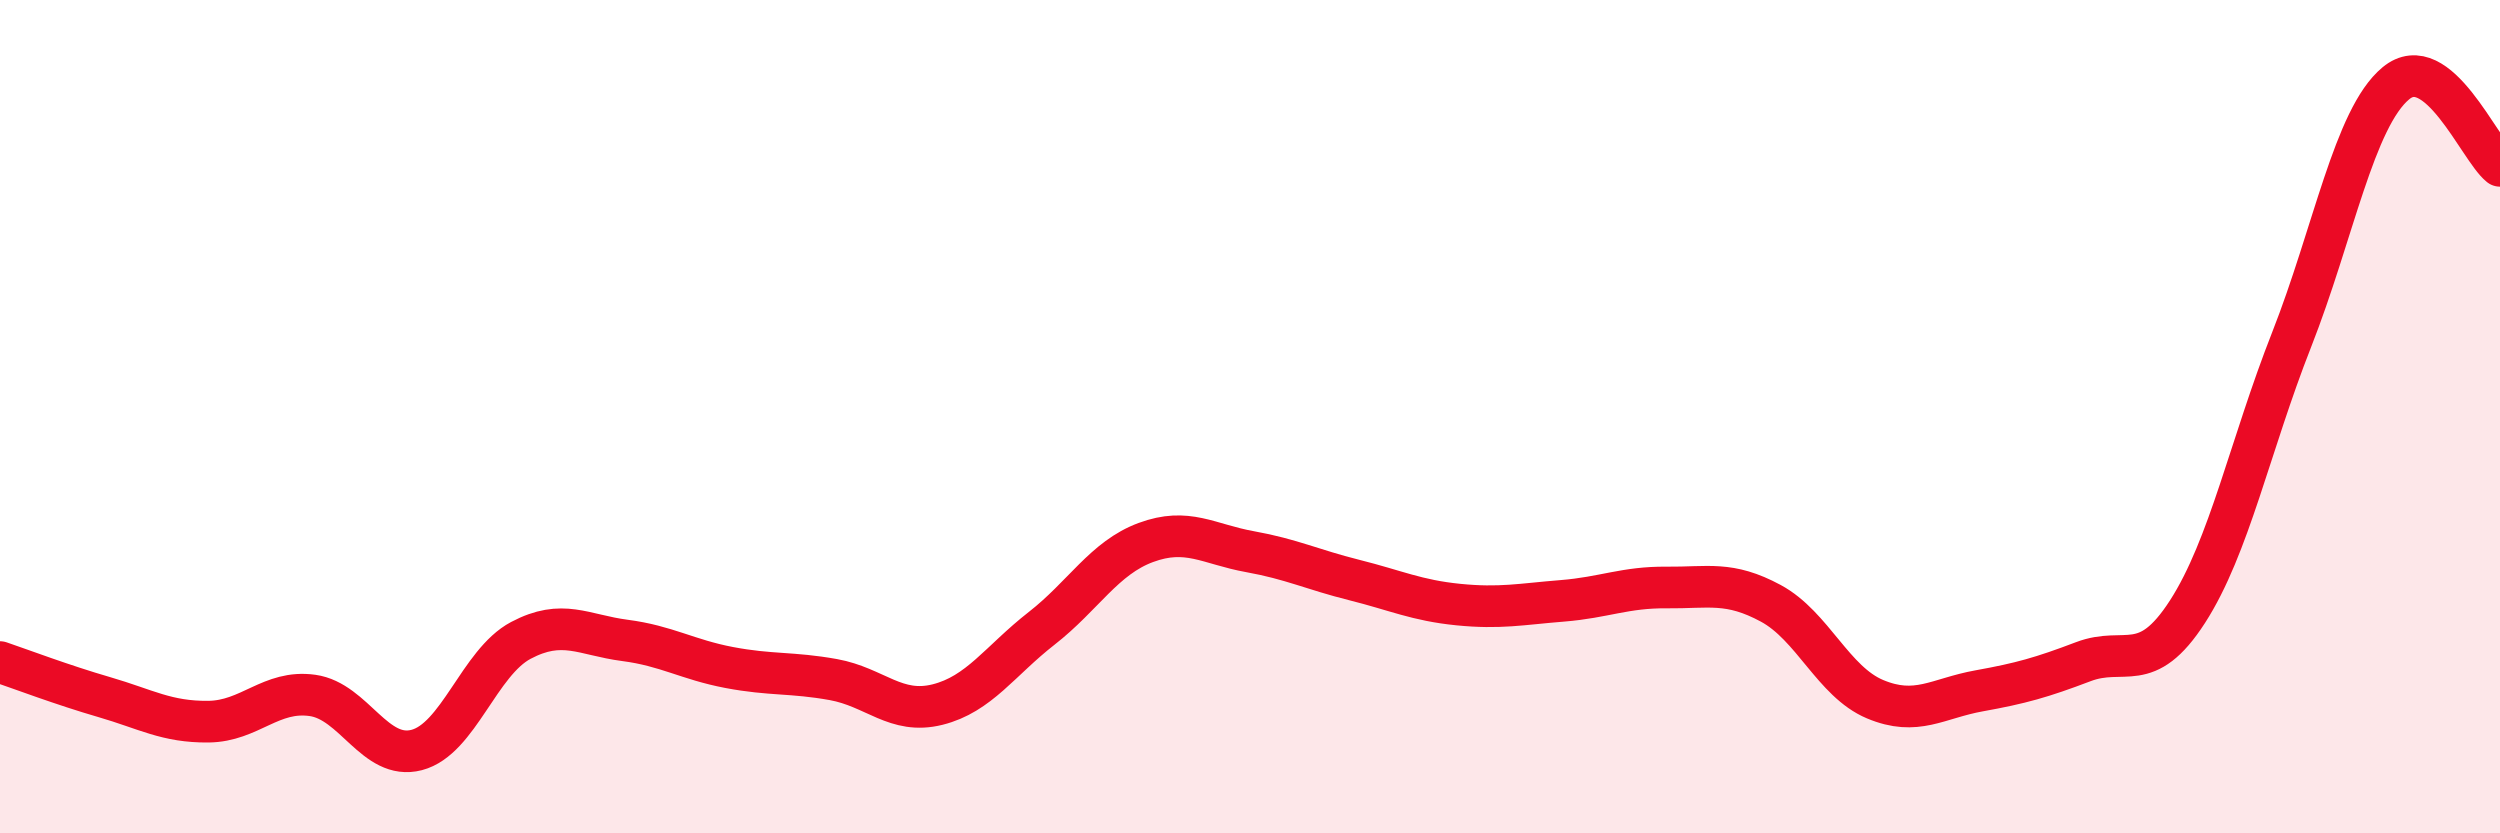
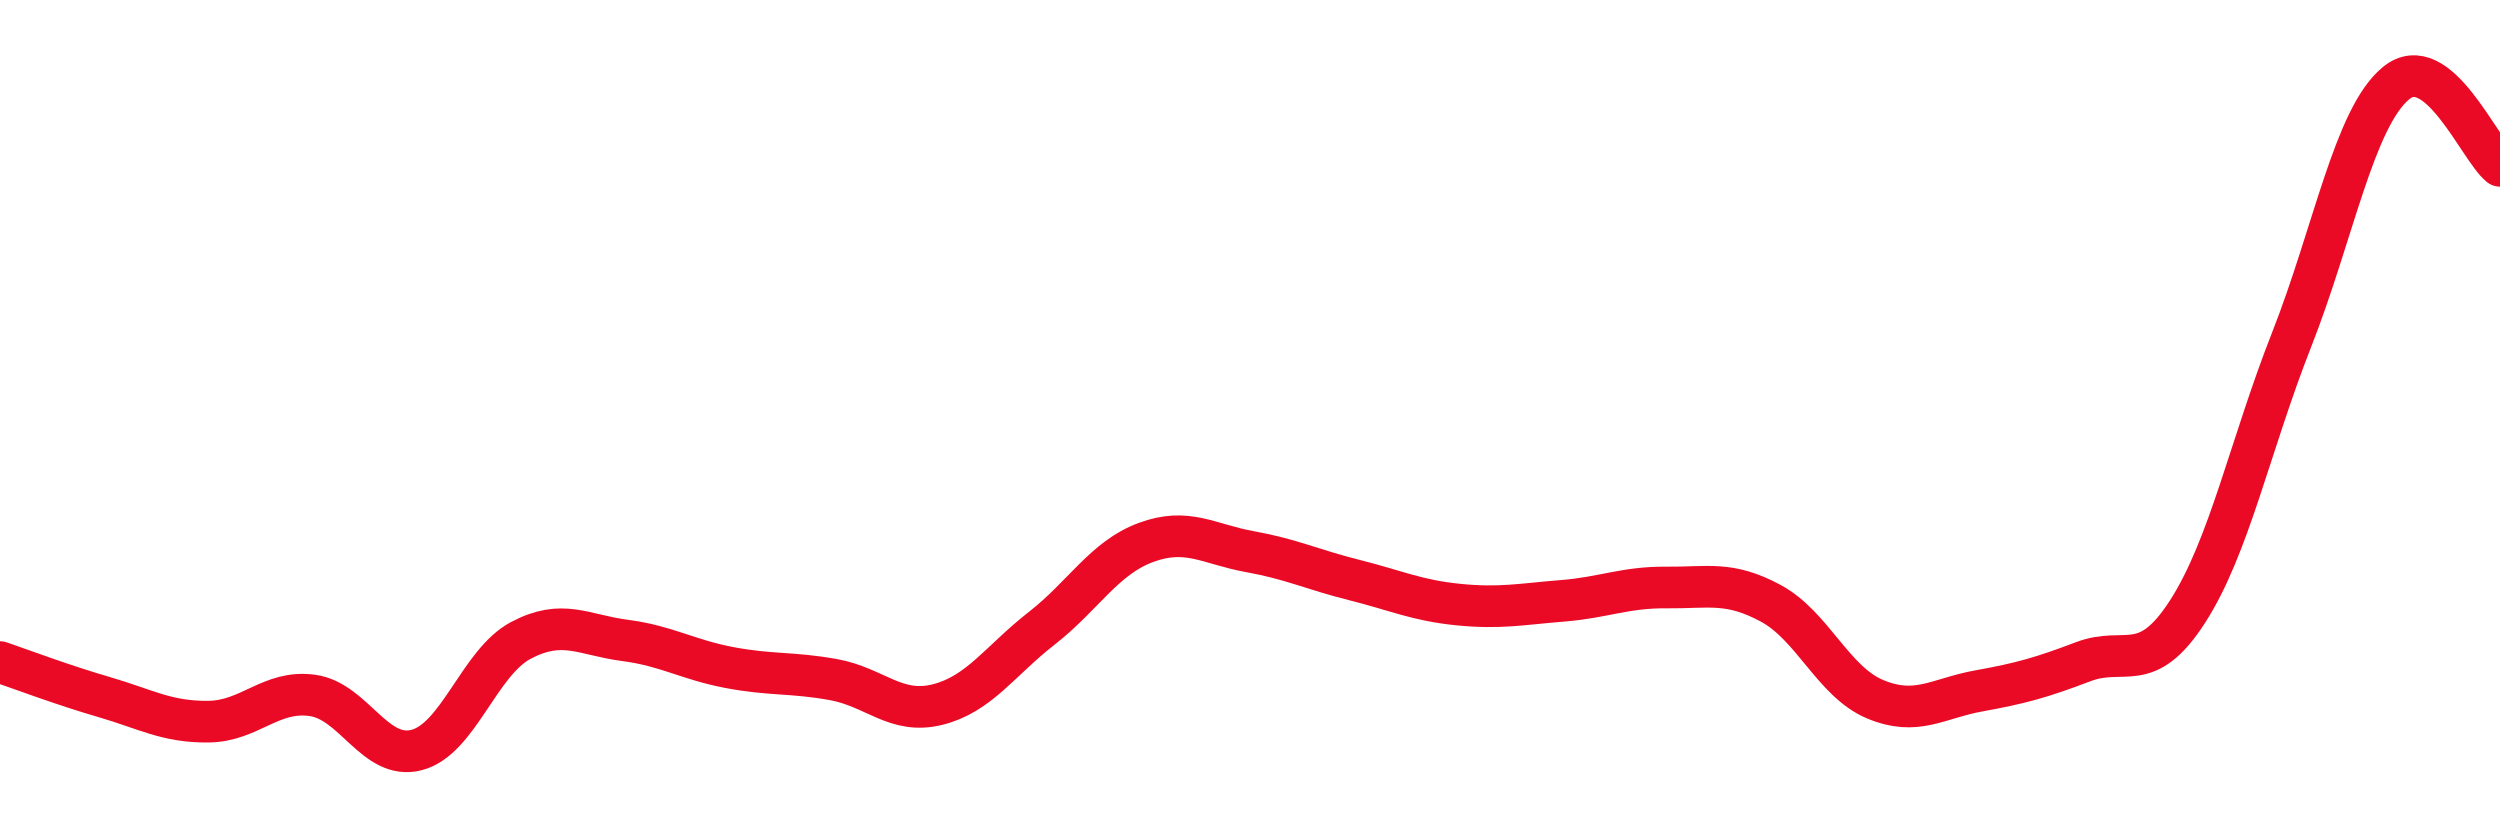
<svg xmlns="http://www.w3.org/2000/svg" width="60" height="20" viewBox="0 0 60 20">
-   <path d="M 0,15.89 C 0.5,16.06 1.5,16.44 2.5,16.73 C 3.5,17.02 4,17.33 5,17.32 C 6,17.31 6.5,16.55 7.5,16.69 C 8.5,16.83 9,18.26 10,18 C 11,17.74 11.5,15.9 12.5,15.37 C 13.5,14.84 14,15.24 15,15.37 C 16,15.5 16.5,15.83 17.5,16.02 C 18.5,16.21 19,16.13 20,16.31 C 21,16.49 21.5,17.16 22.5,16.91 C 23.5,16.66 24,15.86 25,15.08 C 26,14.3 26.5,13.39 27.5,13.02 C 28.5,12.65 29,13.06 30,13.24 C 31,13.42 31.5,13.67 32.5,13.92 C 33.5,14.17 34,14.41 35,14.51 C 36,14.61 36.5,14.5 37.5,14.42 C 38.5,14.34 39,14.09 40,14.1 C 41,14.11 41.5,13.94 42.5,14.48 C 43.5,15.02 44,16.36 45,16.78 C 46,17.2 46.5,16.76 47.5,16.58 C 48.5,16.4 49,16.26 50,15.88 C 51,15.5 51.5,16.23 52.5,14.68 C 53.5,13.13 54,10.69 55,8.15 C 56,5.61 56.5,2.83 57.5,2 C 58.5,1.17 59.5,3.58 60,3.98L60 20L0 20Z" fill="#EB0A25" opacity="0.1" stroke-linecap="round" stroke-linejoin="round" />
  <path d="M 0,15.89 C 0.5,16.06 1.5,16.44 2.5,16.73 C 3.5,17.02 4,17.33 5,17.32 C 6,17.31 6.5,16.55 7.5,16.69 C 8.5,16.83 9,18.26 10,18 C 11,17.74 11.5,15.9 12.5,15.37 C 13.5,14.84 14,15.24 15,15.37 C 16,15.5 16.5,15.83 17.5,16.02 C 18.5,16.21 19,16.13 20,16.31 C 21,16.49 21.5,17.16 22.5,16.91 C 23.5,16.66 24,15.86 25,15.08 C 26,14.3 26.5,13.39 27.5,13.02 C 28.5,12.65 29,13.06 30,13.24 C 31,13.42 31.5,13.67 32.5,13.92 C 33.5,14.17 34,14.41 35,14.51 C 36,14.61 36.5,14.5 37.5,14.42 C 38.5,14.34 39,14.09 40,14.1 C 41,14.11 41.5,13.94 42.5,14.48 C 43.5,15.02 44,16.36 45,16.78 C 46,17.2 46.5,16.76 47.5,16.58 C 48.5,16.4 49,16.26 50,15.88 C 51,15.5 51.5,16.23 52.5,14.68 C 53.5,13.13 54,10.69 55,8.15 C 56,5.61 56.5,2.83 57.5,2 C 58.5,1.17 59.5,3.58 60,3.98" stroke="#EB0A25" stroke-width="1" fill="none" stroke-linecap="round" stroke-linejoin="round" />
</svg>